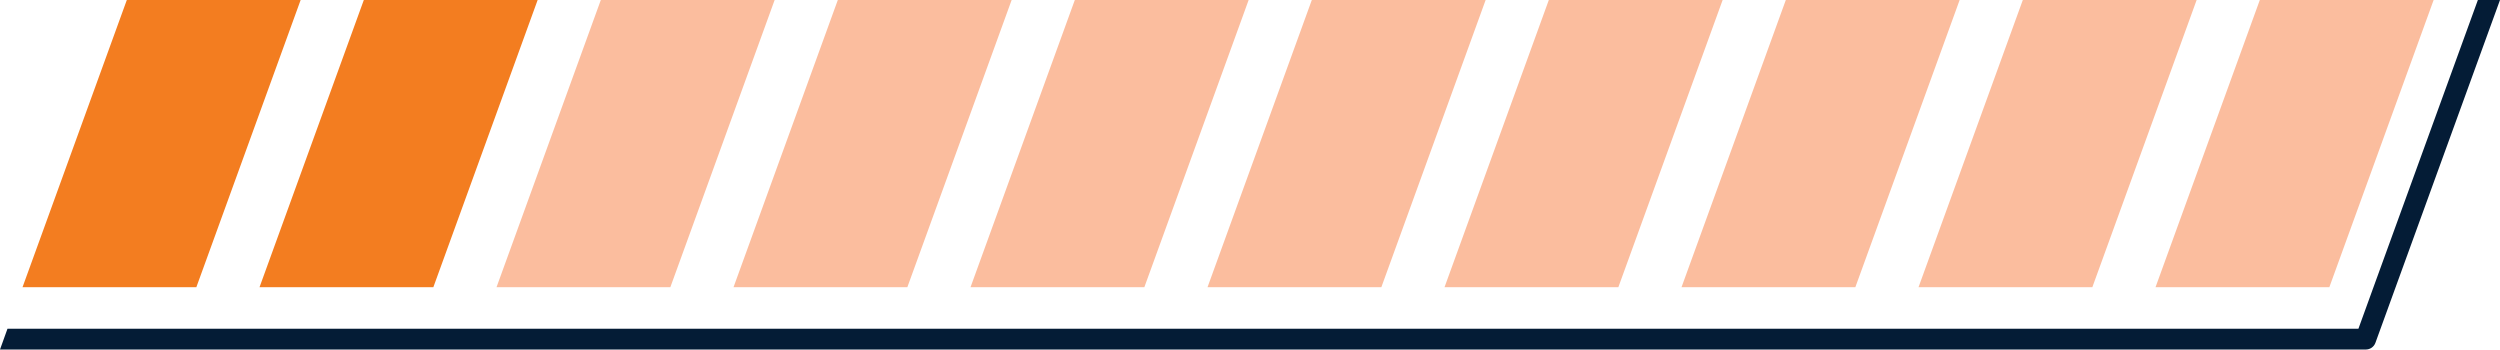
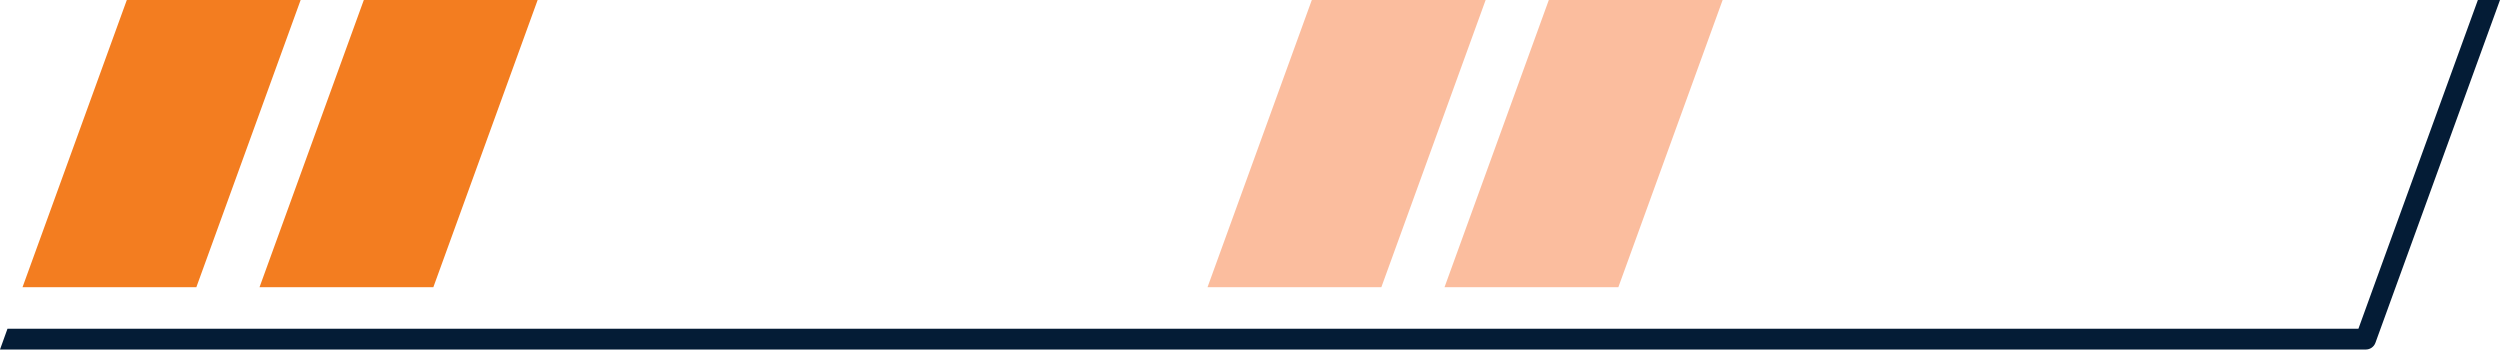
<svg xmlns="http://www.w3.org/2000/svg" fill="#000000" height="28" preserveAspectRatio="xMidYMid meet" version="1" viewBox="0.0 0.0 200.0 28.0" width="200" zoomAndPan="magnify">
  <g>
    <g id="change1_1">
-       <path d="M61.971 0.001L53.627 22.978 39.721 22.978 48.065 0.001z" fill="#fbbd9e" />
-     </g>
+       </g>
    <g id="change2_1">
      <path d="M43.011 0.001L34.667 22.978 20.761 22.978 29.105 0.001z" fill="#f37d20" />
    </g>
    <g id="change2_2">
      <path d="M24.051 0.001L15.707 22.978 1.801 22.978 10.145 0.001z" fill="#f37d20" />
    </g>
    <g id="change1_2">
      <path d="M118.851 0.001L110.507 22.978 96.601 22.978 104.945 0.001z" fill="#fbbd9e" />
    </g>
    <g id="change1_3">
-       <path d="M99.891 0.001L91.547 22.978 77.641 22.978 85.985 0.001z" fill="#fbbd9e" />
-     </g>
+       </g>
    <g id="change1_4">
-       <path d="M80.931 0.001L72.587 22.978 58.681 22.978 67.025 0.001z" fill="#fbbd9e" />
-     </g>
+       </g>
    <g id="change1_5">
-       <path d="M175.731 0.001L167.387 22.978 153.481 22.978 161.825 0.001z" fill="#fbbd9e" />
+       <path d="M175.731 0.001z" fill="#fbbd9e" />
    </g>
    <g id="change3_1">
      <path d="M200,0l-8.351,22.976l-1.612,4.438c-0.116,0.332-0.424,0.548-0.781,0.548H0L0.598,26.3h188.075l1.205-3.324 L198.23,0H200z" fill="#041c36" />
    </g>
    <g id="change1_6">
-       <path d="M194.691 0.001L186.347 22.978 172.441 22.978 180.785 0.001z" fill="#fbbd9e" />
-     </g>
+       </g>
    <g id="change1_7">
-       <path d="M156.771 0.001L148.427 22.978 134.521 22.978 142.865 0.001z" fill="#fbbd9e" />
-     </g>
+       </g>
    <g id="change1_8">
      <path d="M137.811 0.001L129.467 22.978 115.561 22.978 123.905 0.001z" fill="#fbbd9e" />
    </g>
  </g>
</svg>